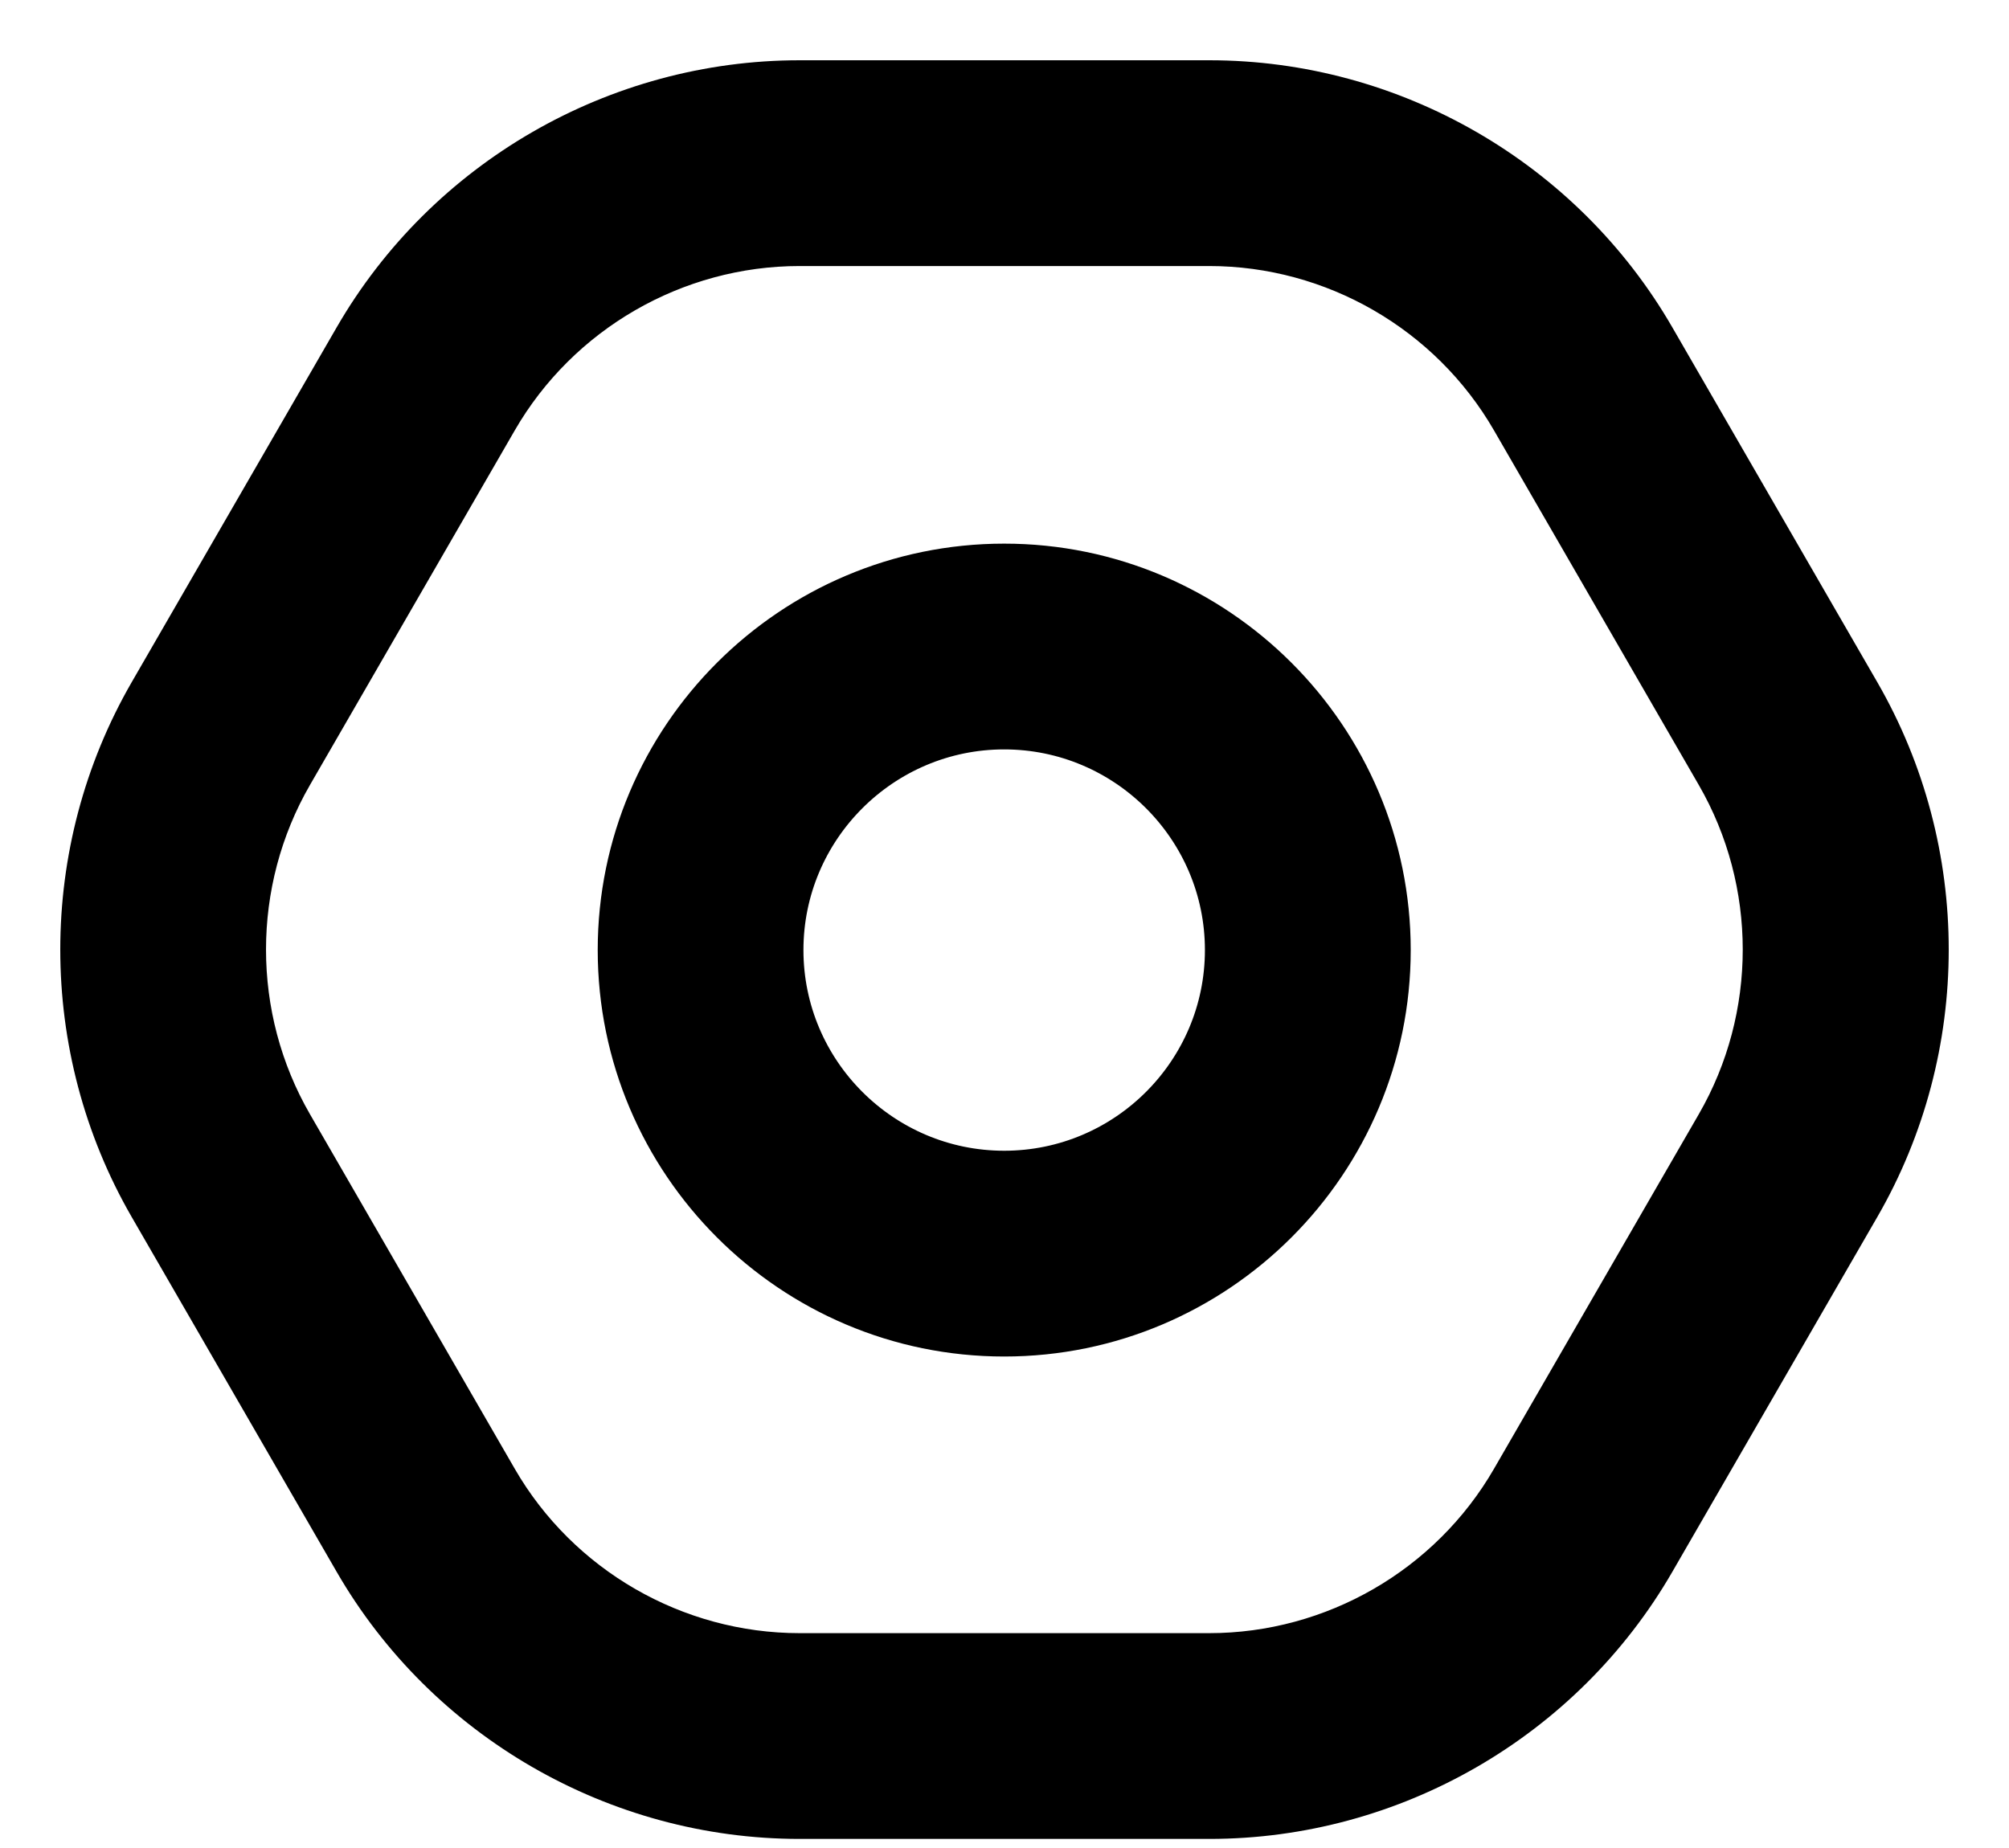
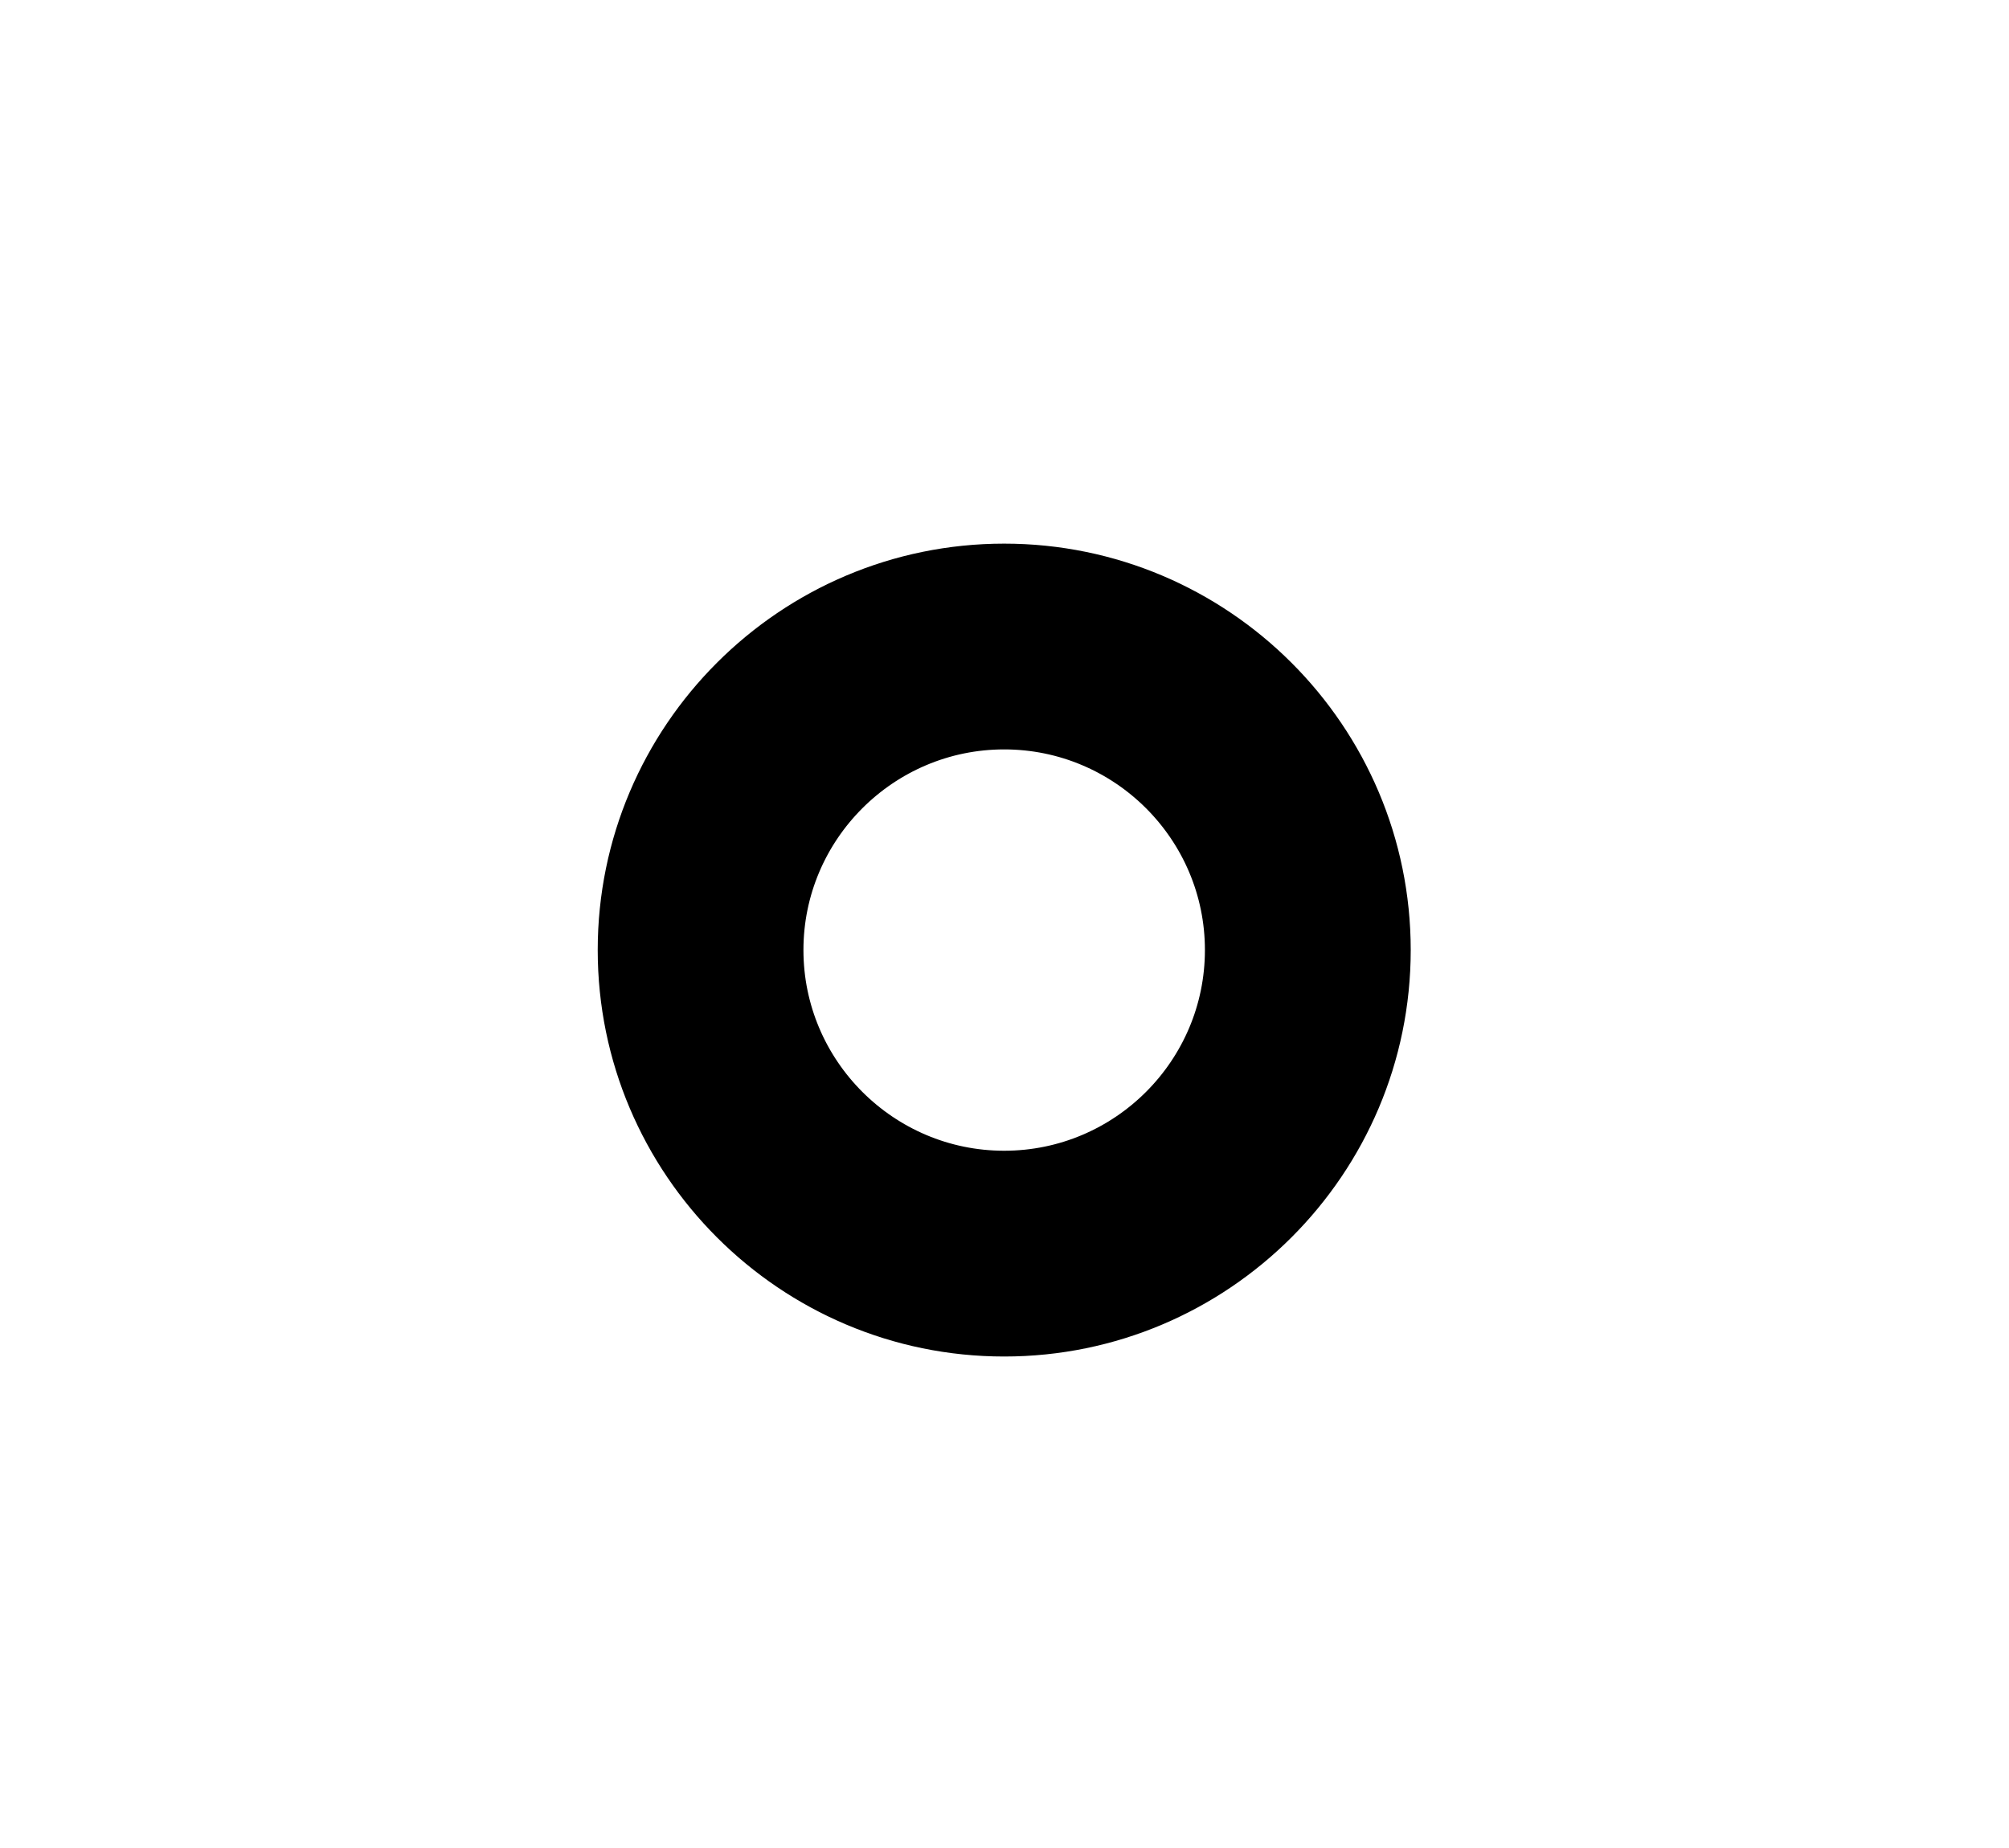
<svg xmlns="http://www.w3.org/2000/svg" width="25" height="23" viewBox="0 0 25 23" fill="none">
-   <path d="M20.595 4.201C19.455 2.226 17.328 1 15.049 1H9.951C7.67 1 5.545 2.226 4.405 4.201L1.855 8.616C0.715 10.591 0.715 13.046 1.855 15.021L4.405 19.436C5.545 21.411 7.672 22.637 9.951 22.637H15.049C17.33 22.637 19.455 21.411 20.595 19.436L23.145 15.021C24.285 13.046 24.285 10.591 23.145 8.616L20.595 4.201ZM21.357 13.991L18.808 18.405C18.035 19.744 16.593 20.576 15.047 20.576H9.95C8.404 20.576 6.962 19.744 6.189 18.405L3.64 13.991C2.867 12.652 2.867 10.985 3.64 9.646L6.189 5.232C6.962 3.893 8.404 3.061 9.95 3.061H15.047C16.593 3.061 18.035 3.893 18.808 5.232L21.357 9.646C22.13 10.985 22.13 12.652 21.357 13.991Z" fill="black" stroke="black" stroke-width="0.5" />
  <path d="M12.496 7.016C9.845 7.016 7.688 9.173 7.688 11.824C7.688 14.476 9.845 16.633 12.496 16.633C15.148 16.633 17.305 14.476 17.305 11.824C17.305 9.173 15.148 7.016 12.496 7.016ZM12.496 14.572C10.982 14.572 9.748 13.339 9.748 11.824C9.748 10.31 10.982 9.077 12.496 9.077C14.011 9.077 15.244 10.31 15.244 11.824C15.244 13.339 14.011 14.572 12.496 14.572Z" fill="black" stroke="black" stroke-width="0.5" />
</svg>